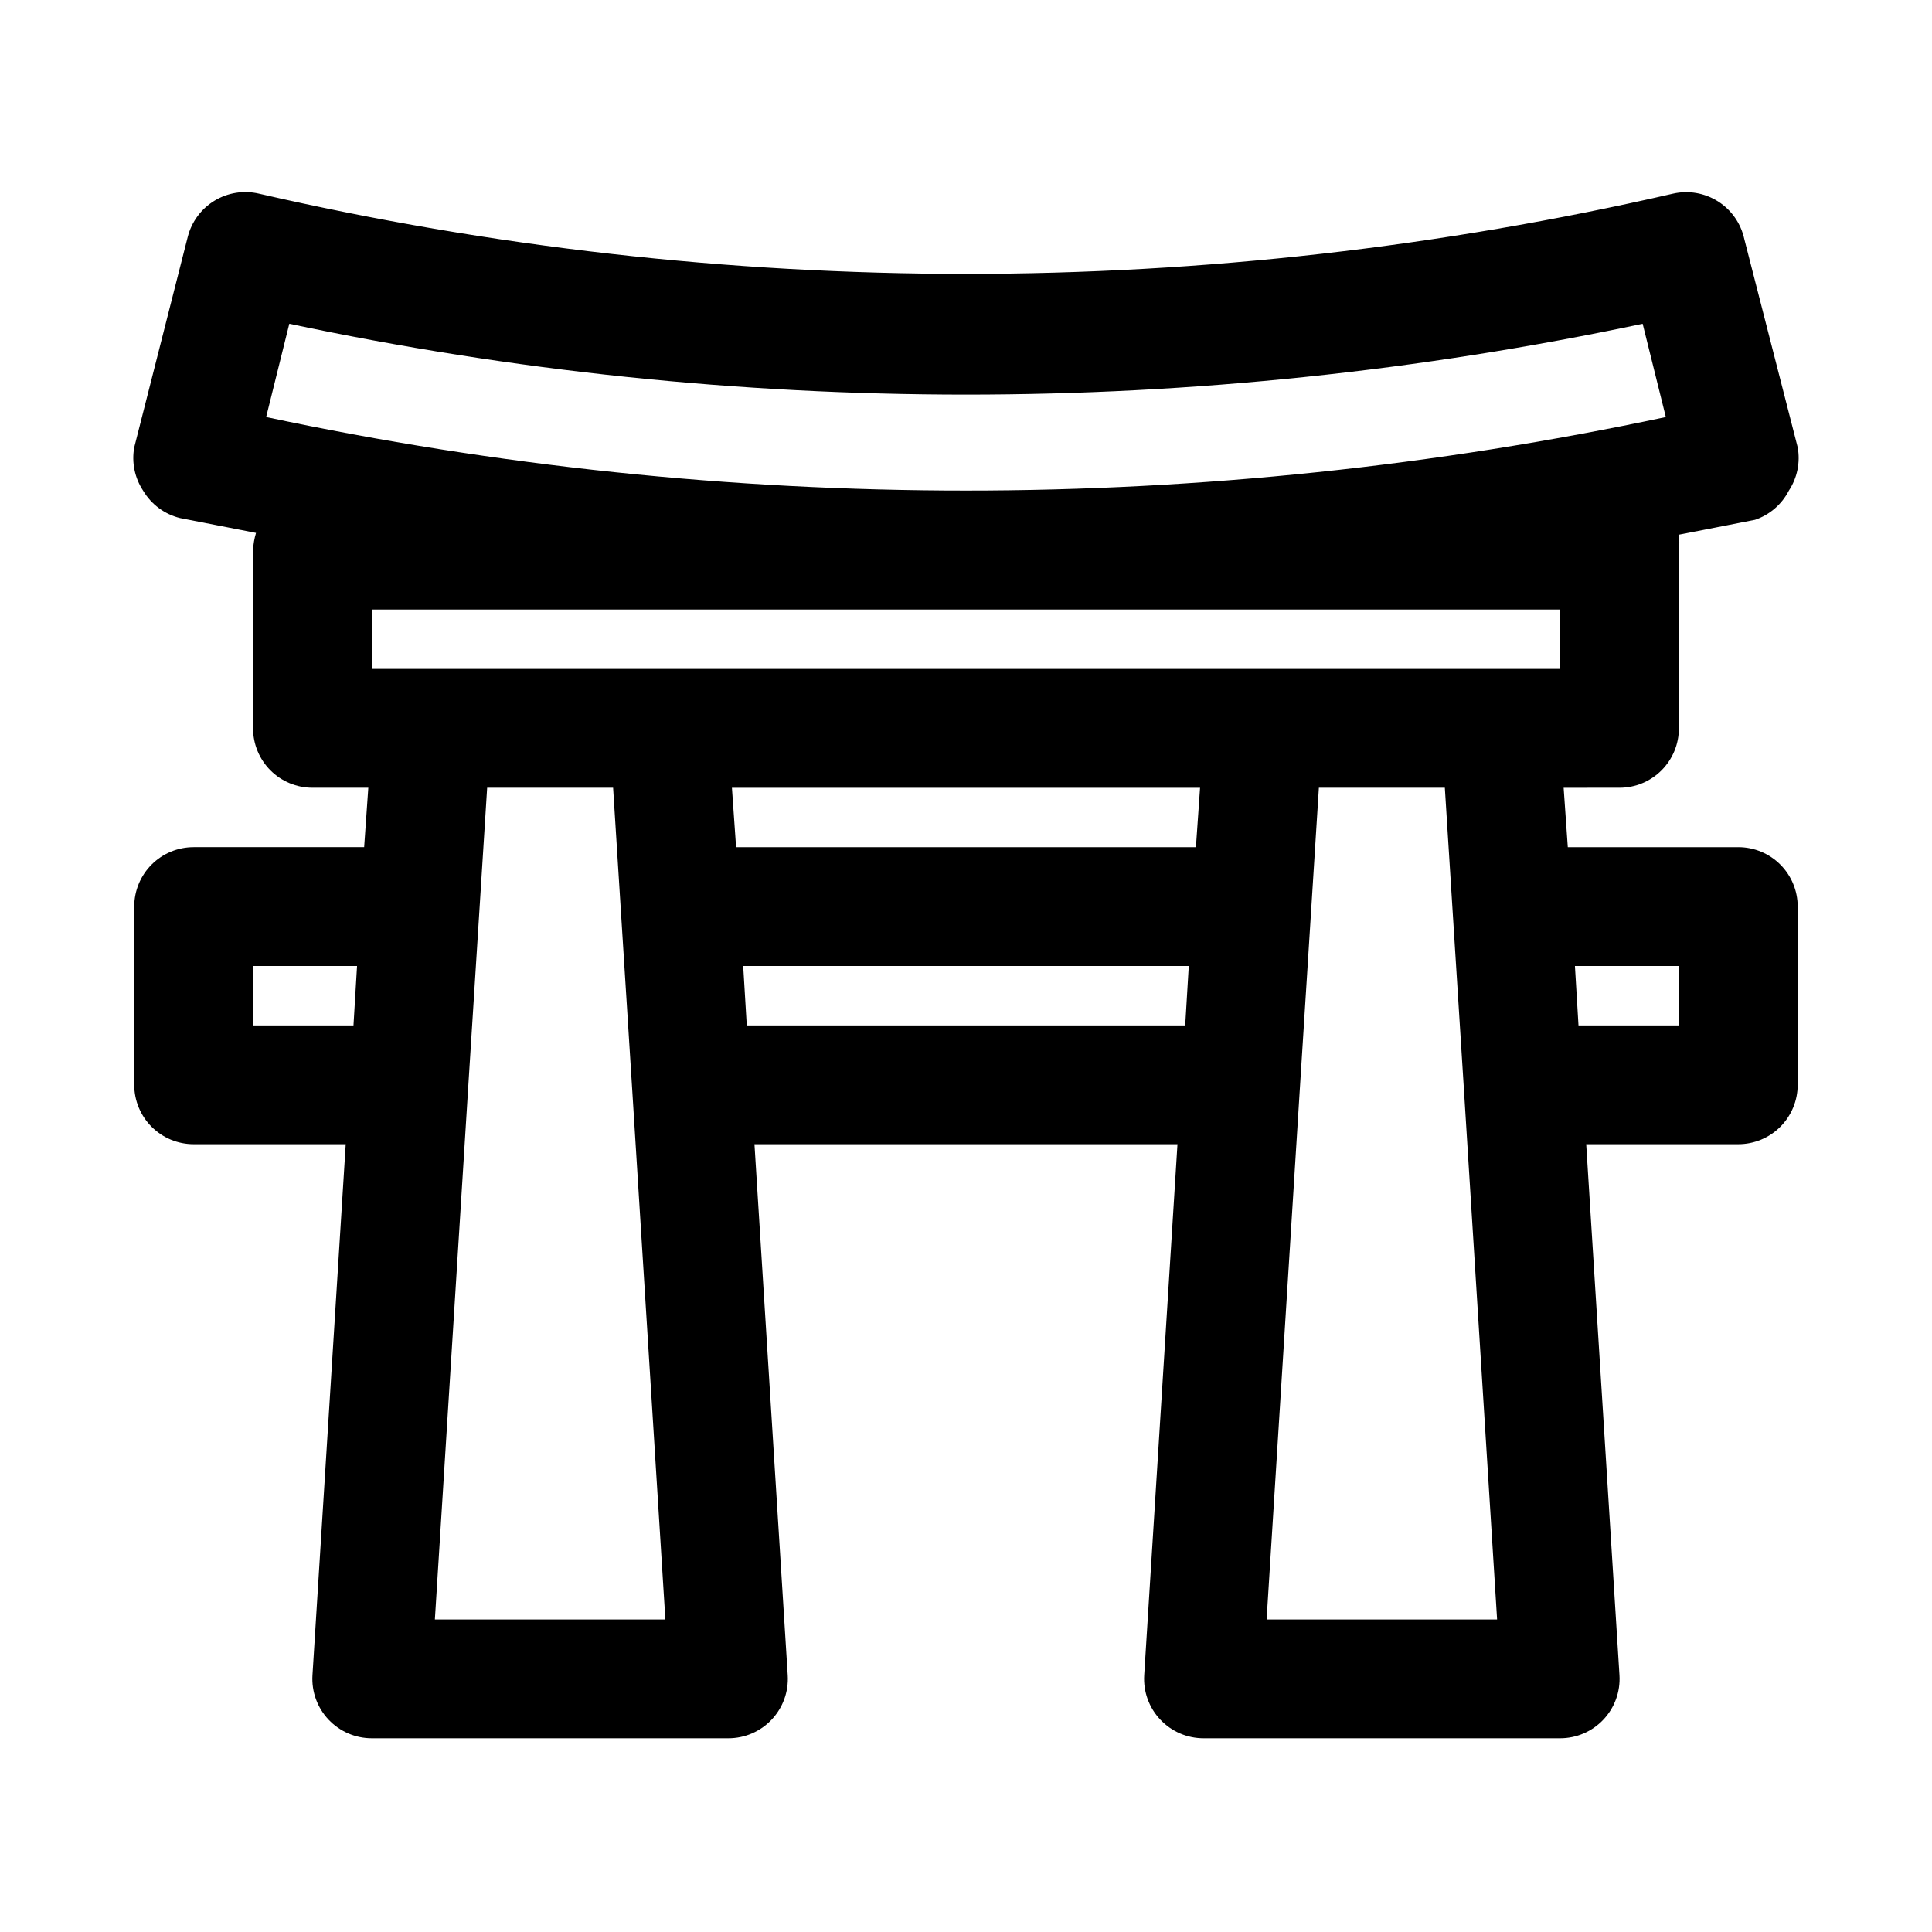
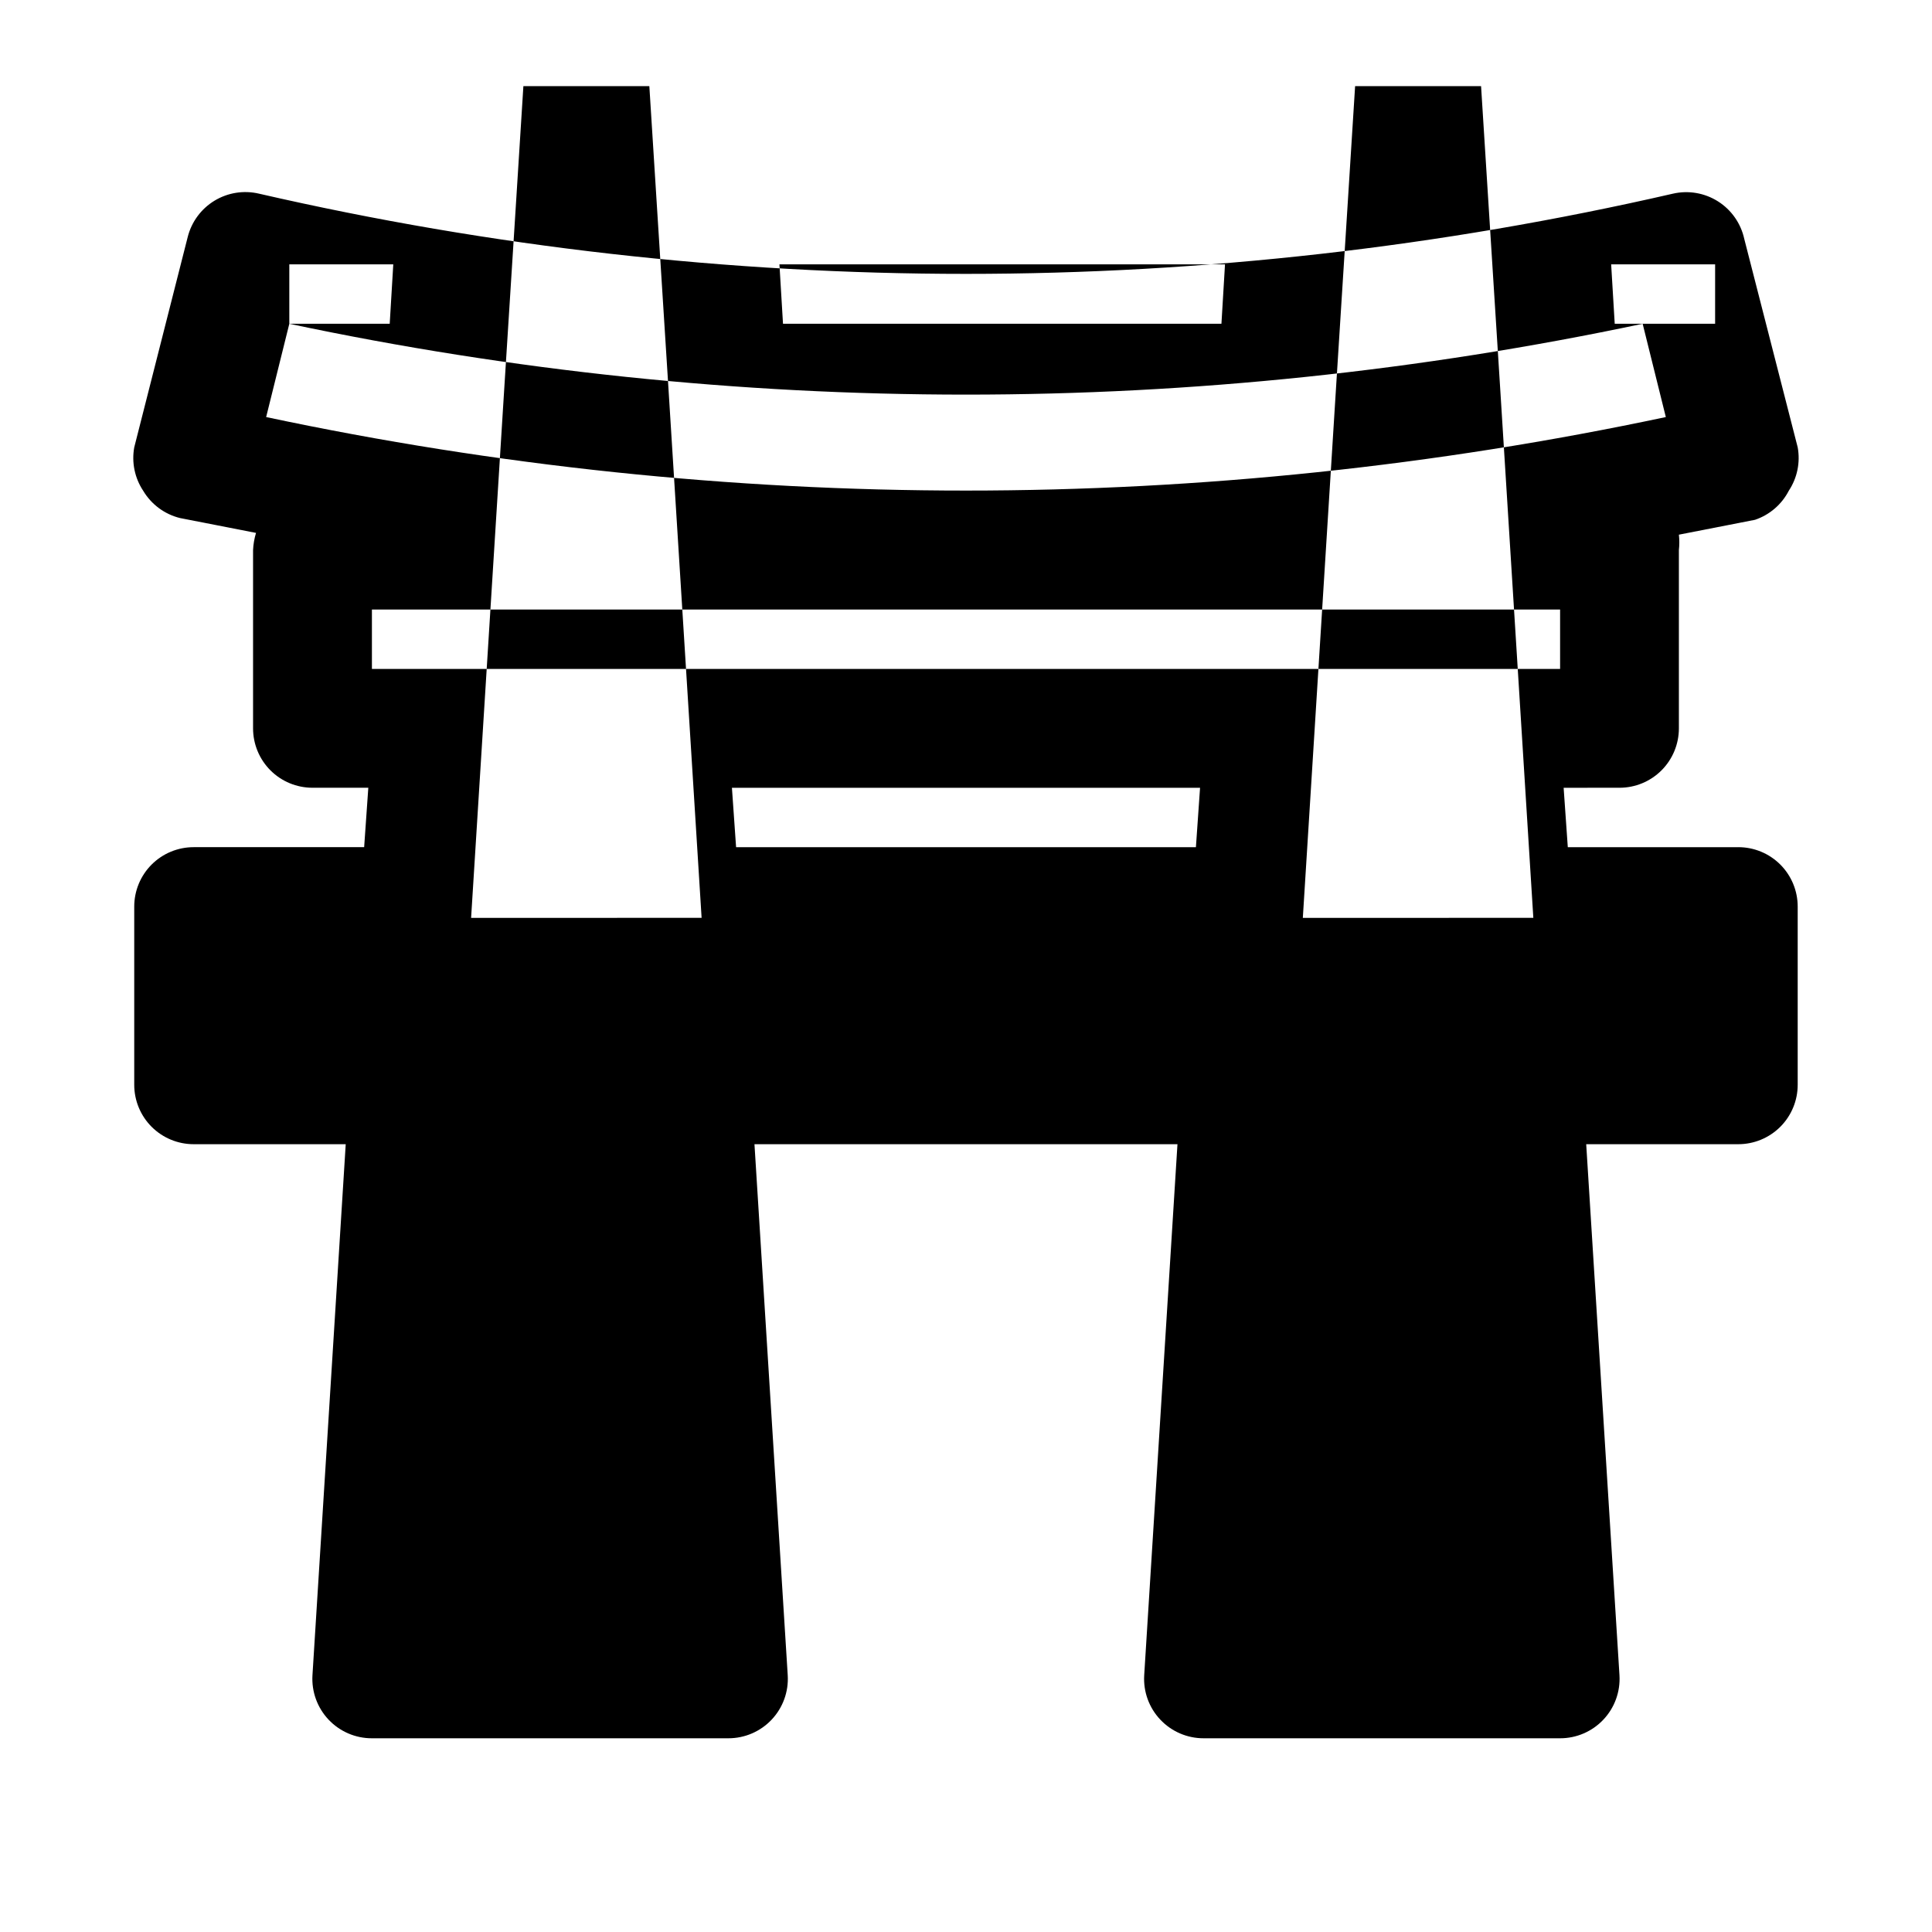
<svg xmlns="http://www.w3.org/2000/svg" fill="#000000" width="800px" height="800px" version="1.1" viewBox="144 144 512 512">
-   <path d="m604.67 368.51h-45.188l-1.102-15.742 14.801-0.004c4.176 0 8.18-1.656 11.133-4.609s4.609-6.957 4.609-11.133v-47.234c0.152-1.359 0.152-2.731 0-4.094l20.152-3.938v0.004c3.883-1.309 7.102-4.074 8.977-7.715 2.238-3.383 3.082-7.5 2.359-11.492l-14.168-55.262c-0.902-4.102-3.406-7.676-6.953-9.922s-7.848-2.984-11.941-2.047c-123.29 28.344-251.41 28.344-374.71 0-4.027-0.949-8.27-0.277-11.805 1.871-3.535 2.152-6.082 5.609-7.09 9.625l-14.168 55.734c-0.723 3.992 0.121 8.109 2.363 11.492 2.152 3.621 5.668 6.231 9.758 7.242l20.152 3.938v-0.004c-0.449 1.484-0.715 3.019-0.785 4.566v47.234c0 4.176 1.66 8.18 4.609 11.133 2.953 2.953 6.957 4.609 11.133 4.609h14.801l-1.102 15.742-45.188 0.004c-4.176 0-8.18 1.656-11.133 4.609-2.949 2.953-4.609 6.957-4.609 11.133v47.234c0 4.176 1.66 8.18 4.609 11.133 2.953 2.949 6.957 4.609 11.133 4.609h40.305l-8.816 140.75c-0.258 4.336 1.285 8.586 4.266 11.746 2.981 3.16 7.137 4.949 11.48 4.941h94.465c4.344 0.008 8.5-1.781 11.48-4.941 2.981-3.16 4.523-7.41 4.262-11.746l-8.816-140.75h112.1l-8.816 140.75c-0.262 4.336 1.281 8.586 4.266 11.746 2.981 3.16 7.133 4.949 11.48 4.941h94.465-0.004c4.348 0.008 8.5-1.781 11.48-4.941 2.984-3.16 4.527-7.41 4.266-11.746l-8.816-140.75h40.305c4.176 0 8.18-1.66 11.133-4.609 2.953-2.953 4.609-6.957 4.609-11.133v-47.234c0-4.176-1.656-8.18-4.609-11.133-2.953-2.953-6.957-4.609-11.133-4.609zm-143.74 0h-121.86l-1.102-15.742h124.06zm-139.65-47.234h-78.719v-15.742h314.88v15.742zm-100.61-91.473c118.24 25.031 240.41 25.031 358.65 0l6.141 24.719c-122.28 25.977-248.65 25.977-370.93 0zm-9.602 185.94v-15.742h27.551l-0.945 15.742zm48.176 157.44 8.816-140.75 2.992-47.23 2.047-32.438h33.379l2.047 32.434 2.992 47.23 8.812 140.75zm82.656-157.44-0.945-15.742h118.08l-0.945 15.742zm137.76 157.44 8.816-140.75 2.992-47.23 2.047-32.438h33.379l2.047 32.434 2.992 47.23 8.812 140.75zm109.26-157.44h-26.605l-0.945-15.742h27.551z" />
+   <path d="m604.67 368.51h-45.188l-1.102-15.742 14.801-0.004c4.176 0 8.18-1.656 11.133-4.609s4.609-6.957 4.609-11.133v-47.234c0.152-1.359 0.152-2.731 0-4.094l20.152-3.938v0.004c3.883-1.309 7.102-4.074 8.977-7.715 2.238-3.383 3.082-7.5 2.359-11.492l-14.168-55.262c-0.902-4.102-3.406-7.676-6.953-9.922s-7.848-2.984-11.941-2.047c-123.29 28.344-251.41 28.344-374.71 0-4.027-0.949-8.27-0.277-11.805 1.871-3.535 2.152-6.082 5.609-7.09 9.625l-14.168 55.734c-0.723 3.992 0.121 8.109 2.363 11.492 2.152 3.621 5.668 6.231 9.758 7.242l20.152 3.938v-0.004c-0.449 1.484-0.715 3.019-0.785 4.566v47.234c0 4.176 1.66 8.18 4.609 11.133 2.953 2.953 6.957 4.609 11.133 4.609h14.801l-1.102 15.742-45.188 0.004c-4.176 0-8.18 1.656-11.133 4.609-2.949 2.953-4.609 6.957-4.609 11.133v47.234c0 4.176 1.66 8.18 4.609 11.133 2.953 2.949 6.957 4.609 11.133 4.609h40.305l-8.816 140.75c-0.258 4.336 1.285 8.586 4.266 11.746 2.981 3.16 7.137 4.949 11.48 4.941h94.465c4.344 0.008 8.5-1.781 11.48-4.941 2.981-3.16 4.523-7.41 4.262-11.746l-8.816-140.75h112.1l-8.816 140.75c-0.262 4.336 1.281 8.586 4.266 11.746 2.981 3.16 7.133 4.949 11.48 4.941h94.465-0.004c4.348 0.008 8.5-1.781 11.48-4.941 2.984-3.16 4.527-7.41 4.266-11.746l-8.816-140.75h40.305c4.176 0 8.18-1.66 11.133-4.609 2.953-2.953 4.609-6.957 4.609-11.133v-47.234c0-4.176-1.656-8.18-4.609-11.133-2.953-2.953-6.957-4.609-11.133-4.609zm-143.74 0h-121.86l-1.102-15.742h124.06zm-139.65-47.234h-78.719v-15.742h314.88v15.742zm-100.61-91.473c118.24 25.031 240.41 25.031 358.65 0l6.141 24.719c-122.28 25.977-248.65 25.977-370.93 0zv-15.742h27.551l-0.945 15.742zm48.176 157.44 8.816-140.75 2.992-47.23 2.047-32.438h33.379l2.047 32.434 2.992 47.23 8.812 140.75zm82.656-157.44-0.945-15.742h118.08l-0.945 15.742zm137.76 157.44 8.816-140.75 2.992-47.23 2.047-32.438h33.379l2.047 32.434 2.992 47.23 8.812 140.75zm109.26-157.44h-26.605l-0.945-15.742h27.551z" />
</svg>